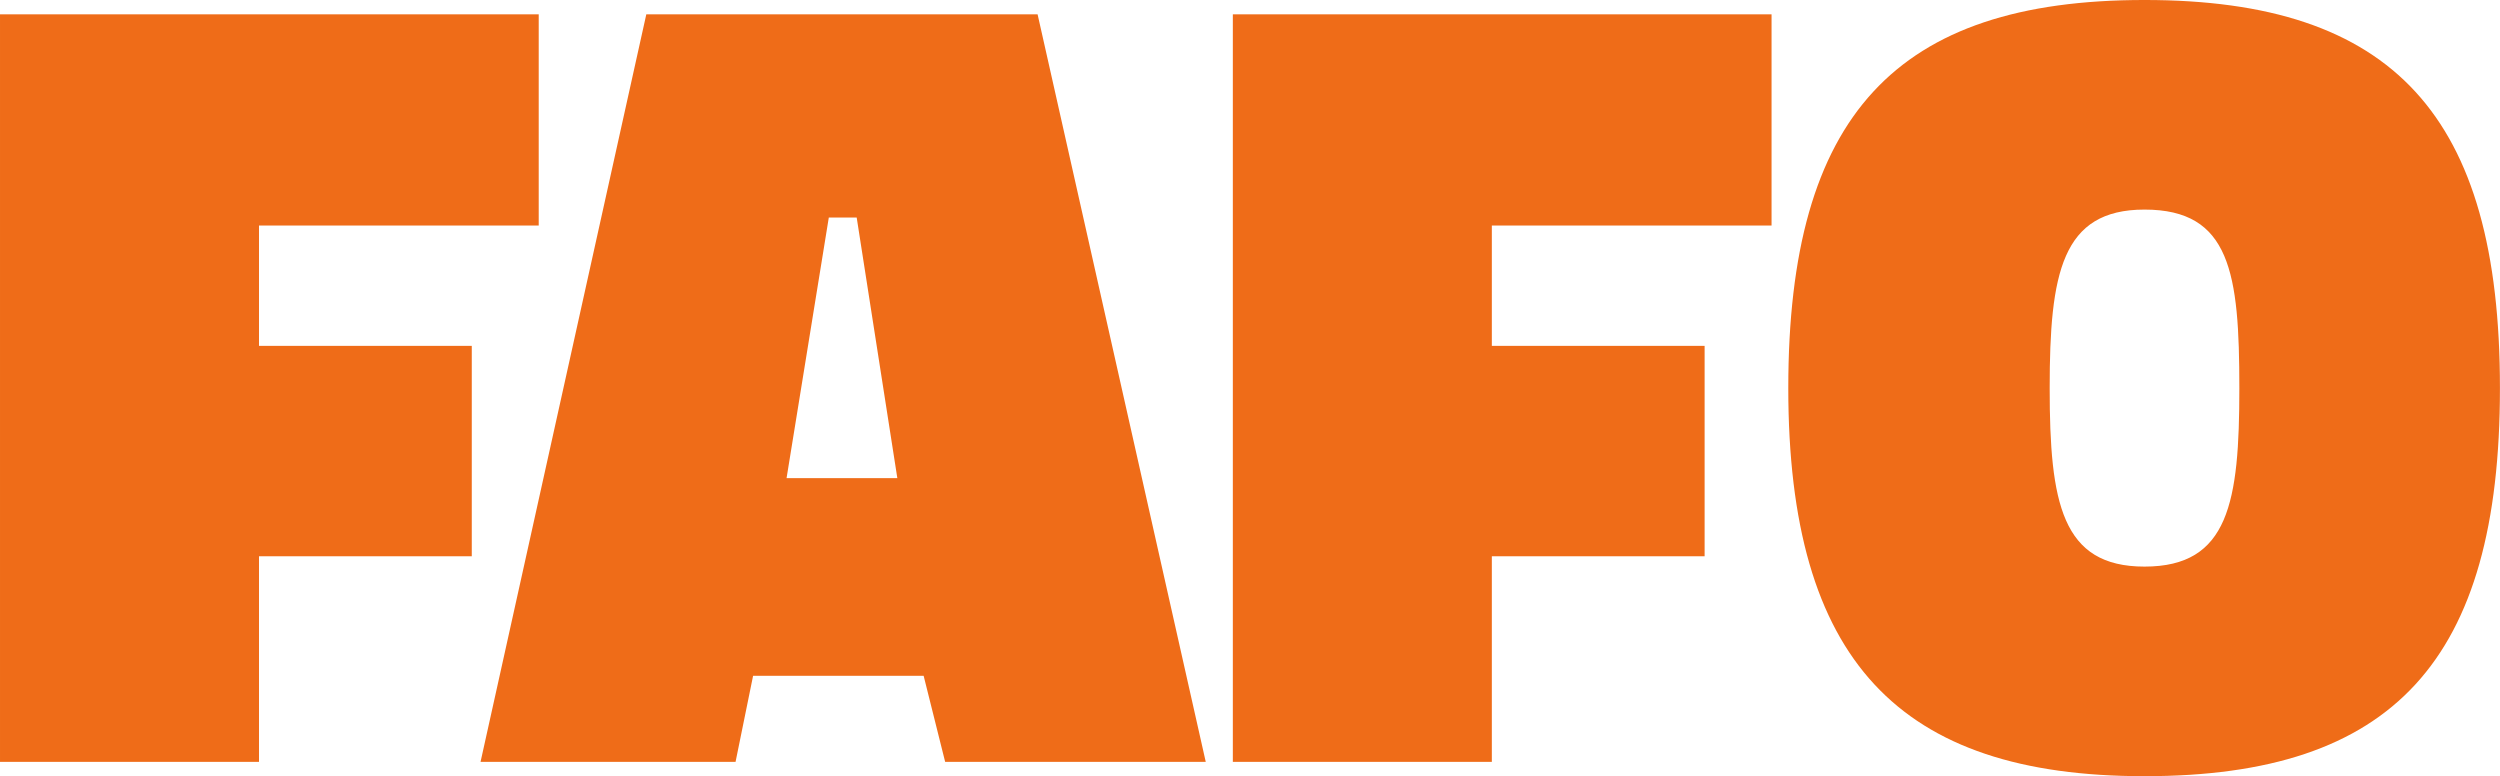
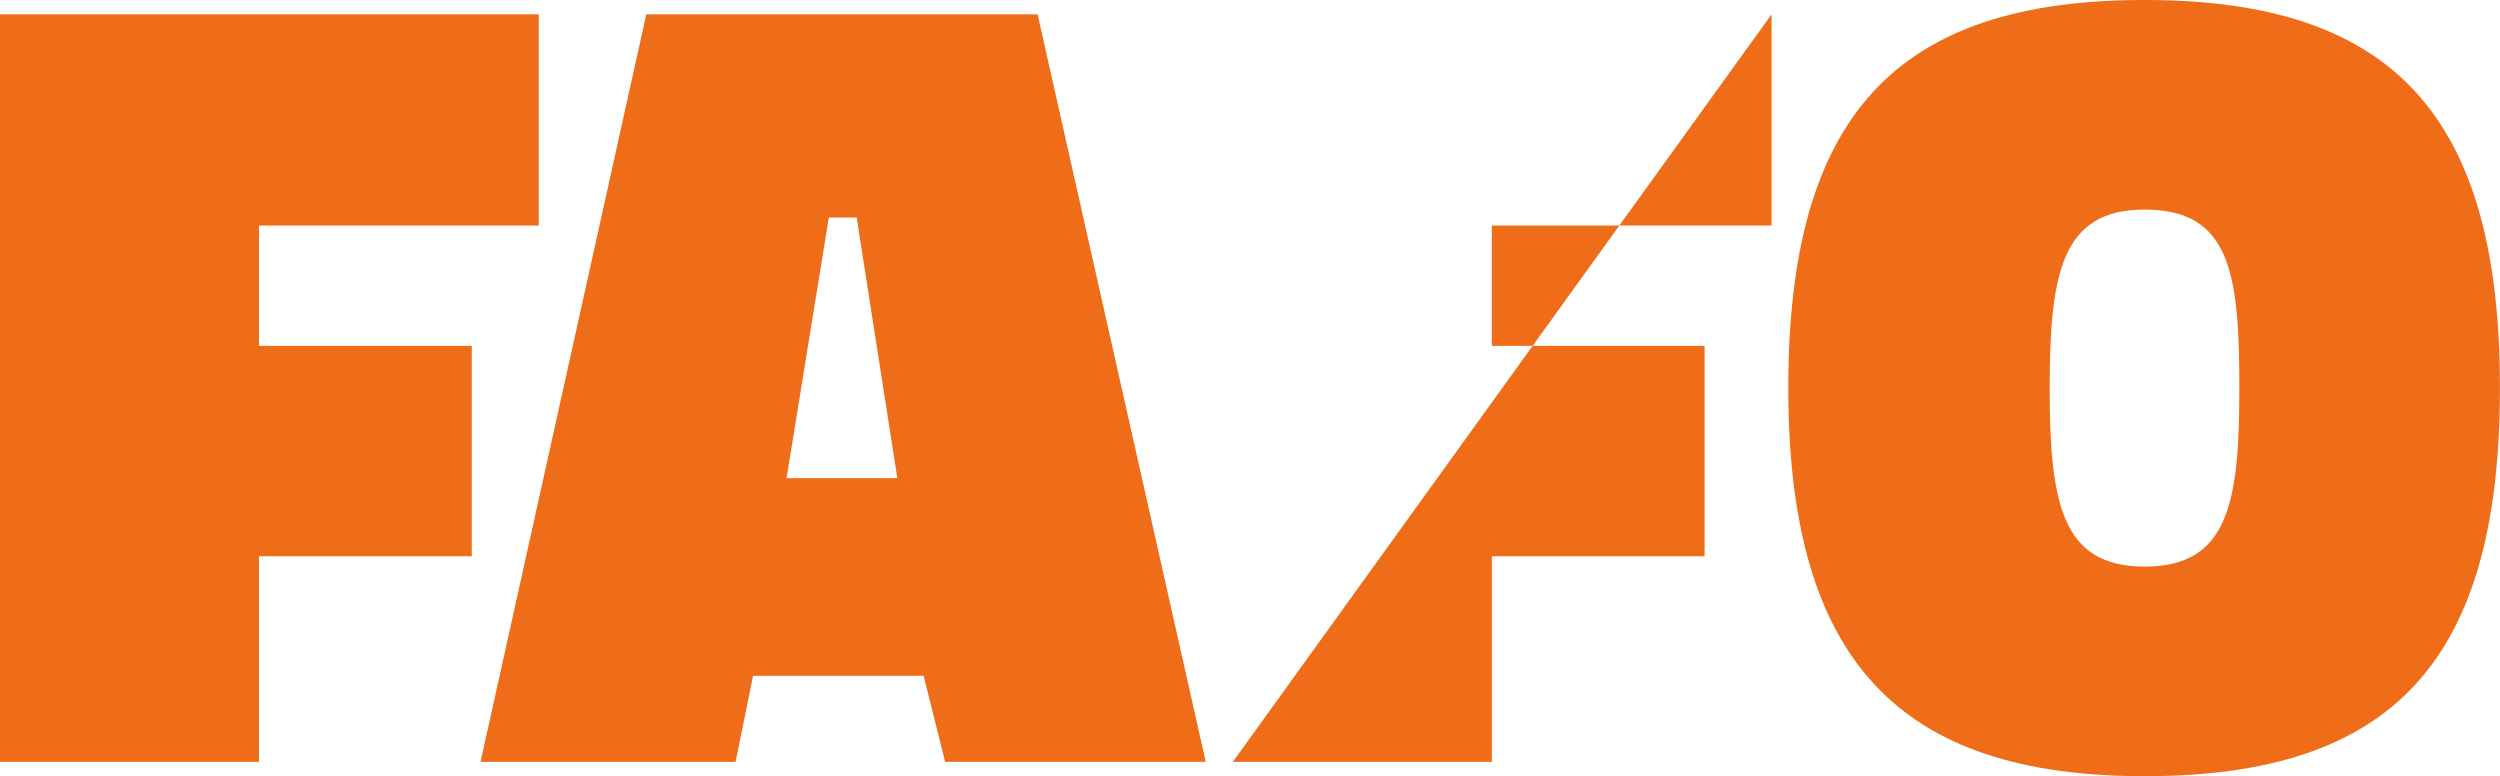
<svg xmlns="http://www.w3.org/2000/svg" data-v-423bf9ae="" viewBox="0 0 193.244 60" class="font">
  <g data-v-423bf9ae="" id="6fdbd920-7d04-48b4-9f6a-2ce96db8d54a" fill="#EF6C18" transform="matrix(6.16,0,0,6.16,-2.587,-5.791)">
-     <path d="M0.42 10.50L3.67 10.50L3.67 7.92L6.34 7.92L6.34 5.28L3.67 5.28L3.67 3.77L7.18 3.77L7.18 1.12L0.42 1.12ZM6.45 10.50L9.65 10.50L9.87 9.42L12.01 9.42L12.28 10.50L15.55 10.50L13.44 1.12L8.53 1.12ZM10.82 3.67L11.17 3.67L11.68 6.94L10.29 6.94ZM15.89 10.50L19.14 10.50L19.14 7.92L21.81 7.92L21.81 5.28L19.14 5.28L19.14 3.77L22.65 3.77L22.65 1.12L15.89 1.12ZM27.33 8.05C26.29 8.05 26.14 7.25 26.14 5.81C26.14 4.37 26.29 3.57 27.33 3.57C28.41 3.57 28.52 4.37 28.52 5.81C28.52 7.24 28.39 8.05 27.33 8.05ZM27.33 10.68C30.45 10.68 31.79 9.23 31.79 5.81C31.79 2.39 30.45 0.94 27.33 0.94C24.21 0.94 22.86 2.39 22.86 5.81C22.86 9.23 24.25 10.68 27.33 10.68Z" />
+     <path d="M0.42 10.50L3.67 10.50L3.67 7.92L6.34 7.92L6.34 5.28L3.67 5.28L3.67 3.77L7.18 3.77L7.18 1.12L0.42 1.12ZM6.45 10.50L9.65 10.50L9.87 9.42L12.01 9.42L12.28 10.50L15.55 10.50L13.44 1.12L8.53 1.12ZM10.82 3.67L11.17 3.67L11.68 6.94L10.29 6.94ZM15.89 10.50L19.14 10.50L19.14 7.92L21.81 7.92L21.81 5.28L19.14 5.28L19.14 3.77L22.65 3.77L22.65 1.12ZM27.33 8.05C26.29 8.05 26.14 7.25 26.14 5.81C26.14 4.37 26.29 3.57 27.33 3.57C28.41 3.57 28.52 4.37 28.52 5.81C28.52 7.24 28.39 8.05 27.33 8.05ZM27.33 10.68C30.45 10.68 31.79 9.23 31.79 5.81C31.79 2.39 30.45 0.94 27.33 0.94C24.21 0.94 22.86 2.39 22.86 5.81C22.86 9.23 24.25 10.68 27.33 10.68Z" />
  </g>
</svg>